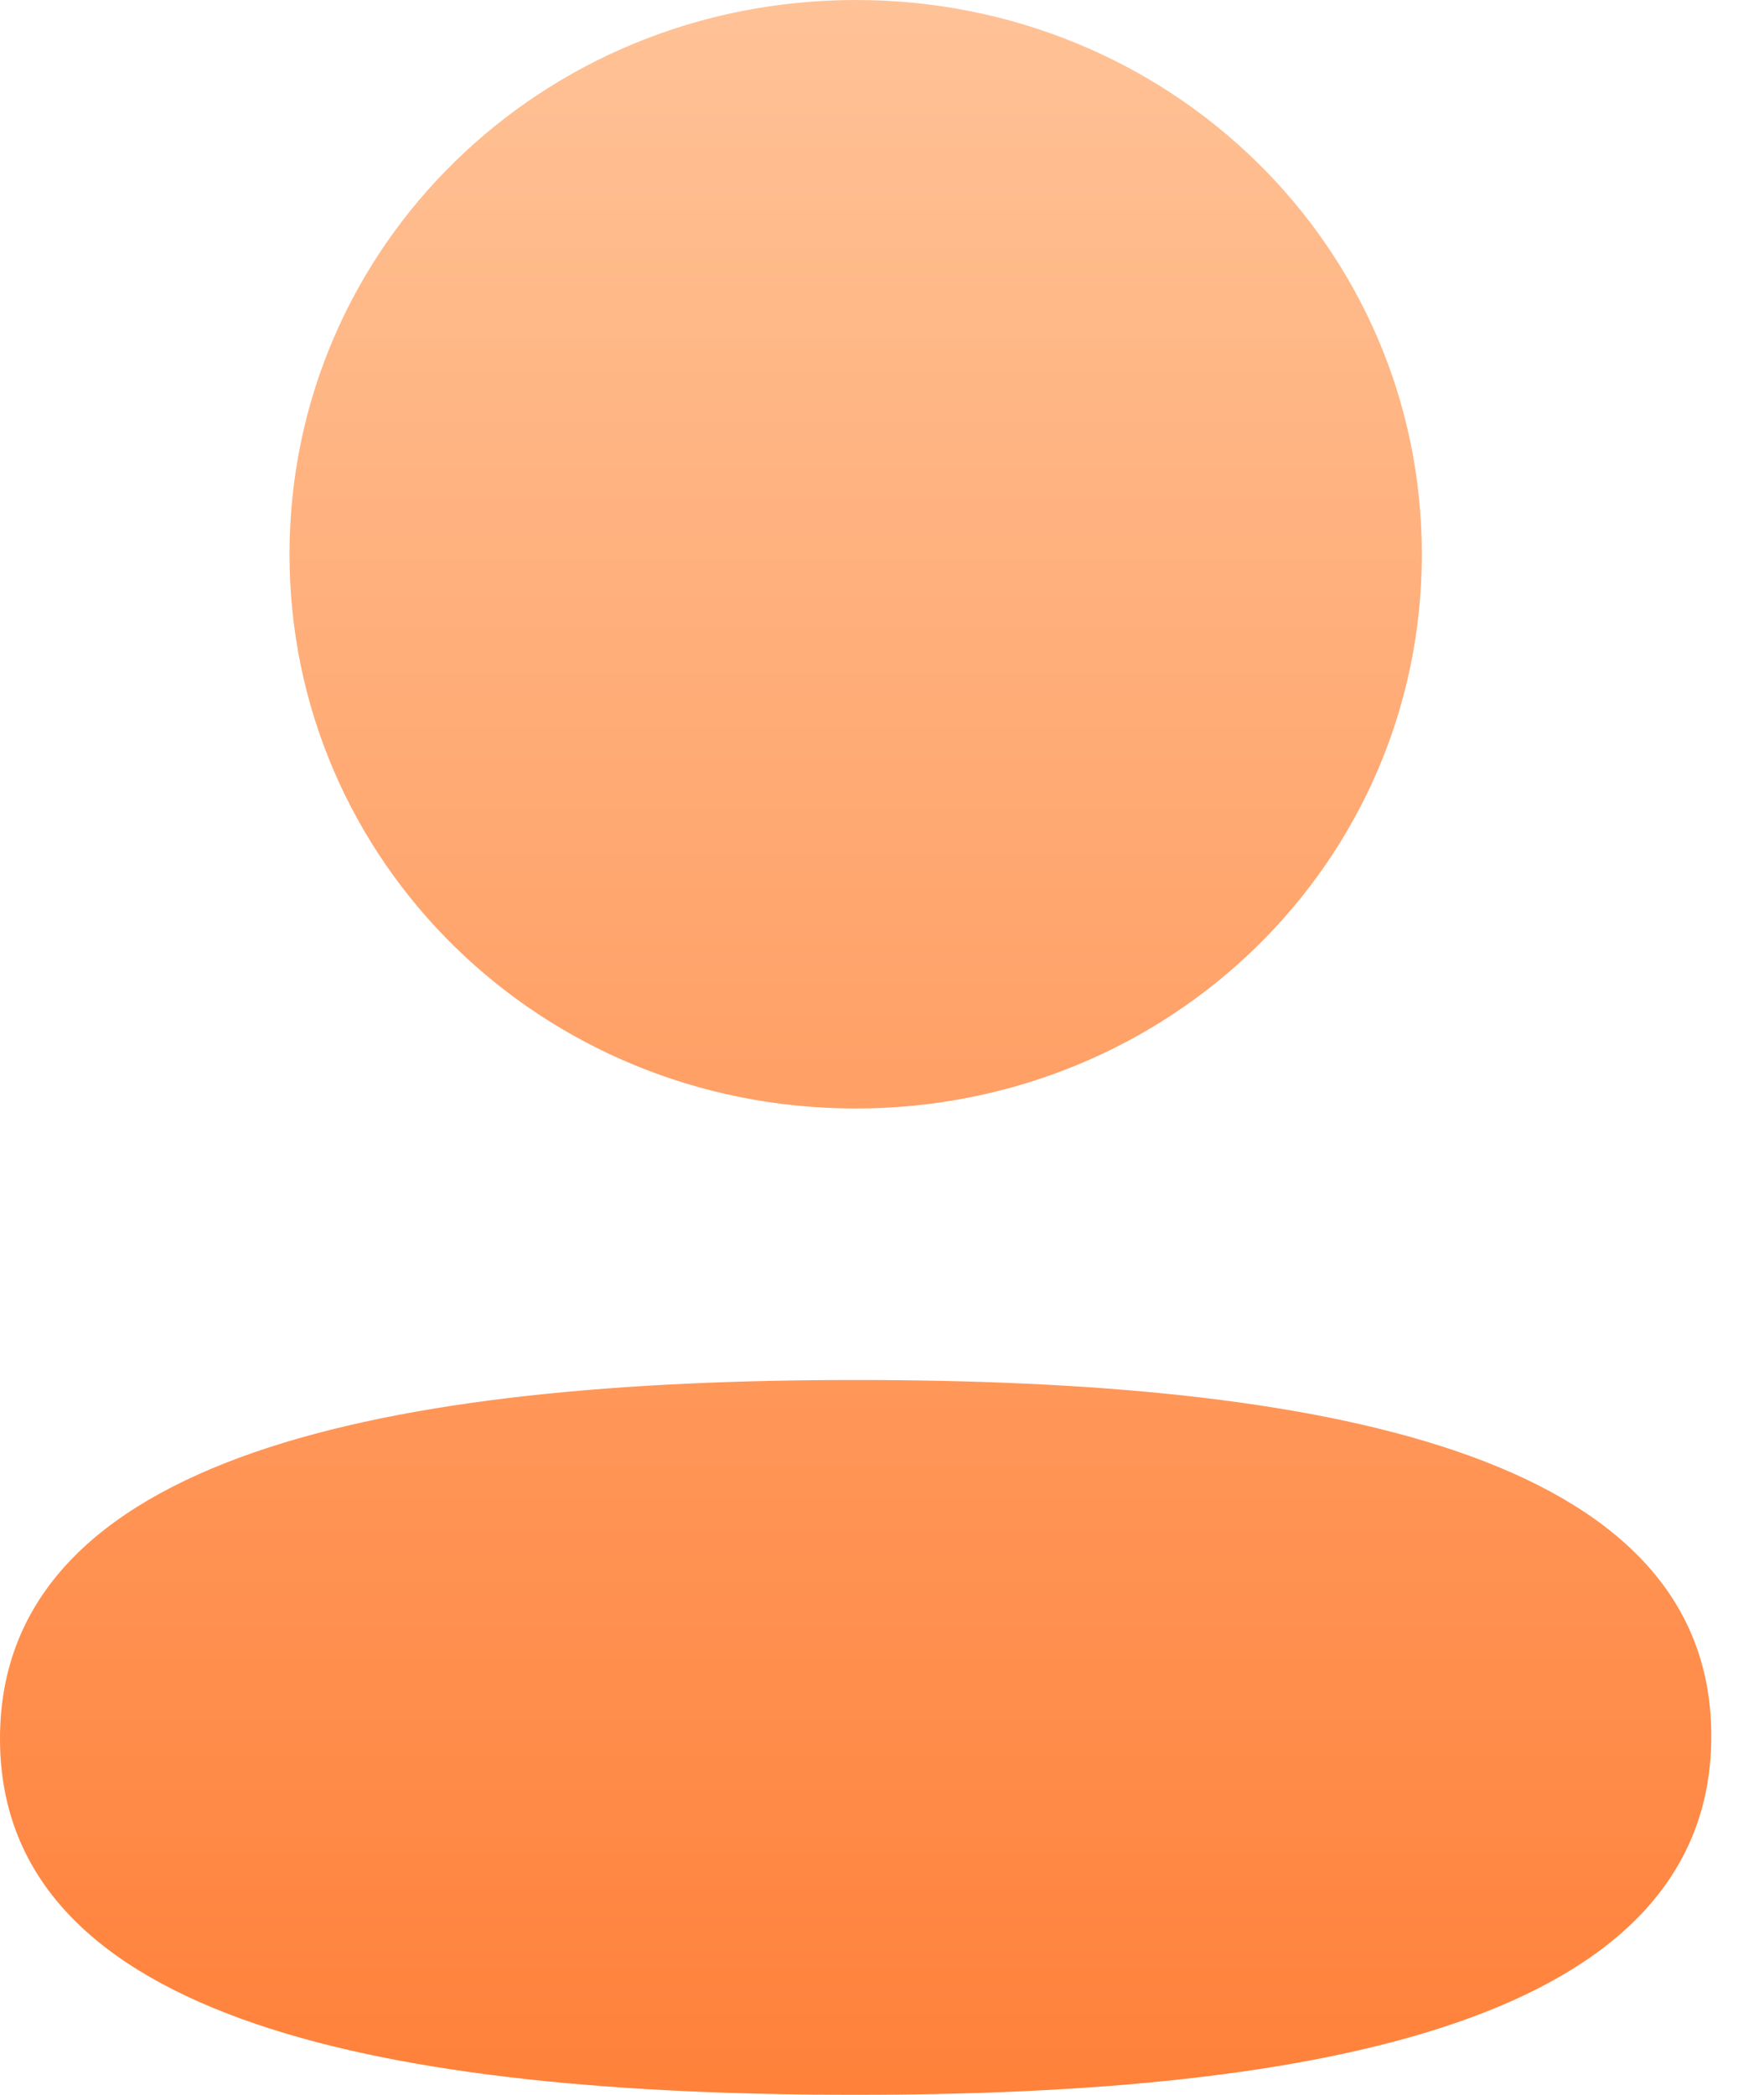
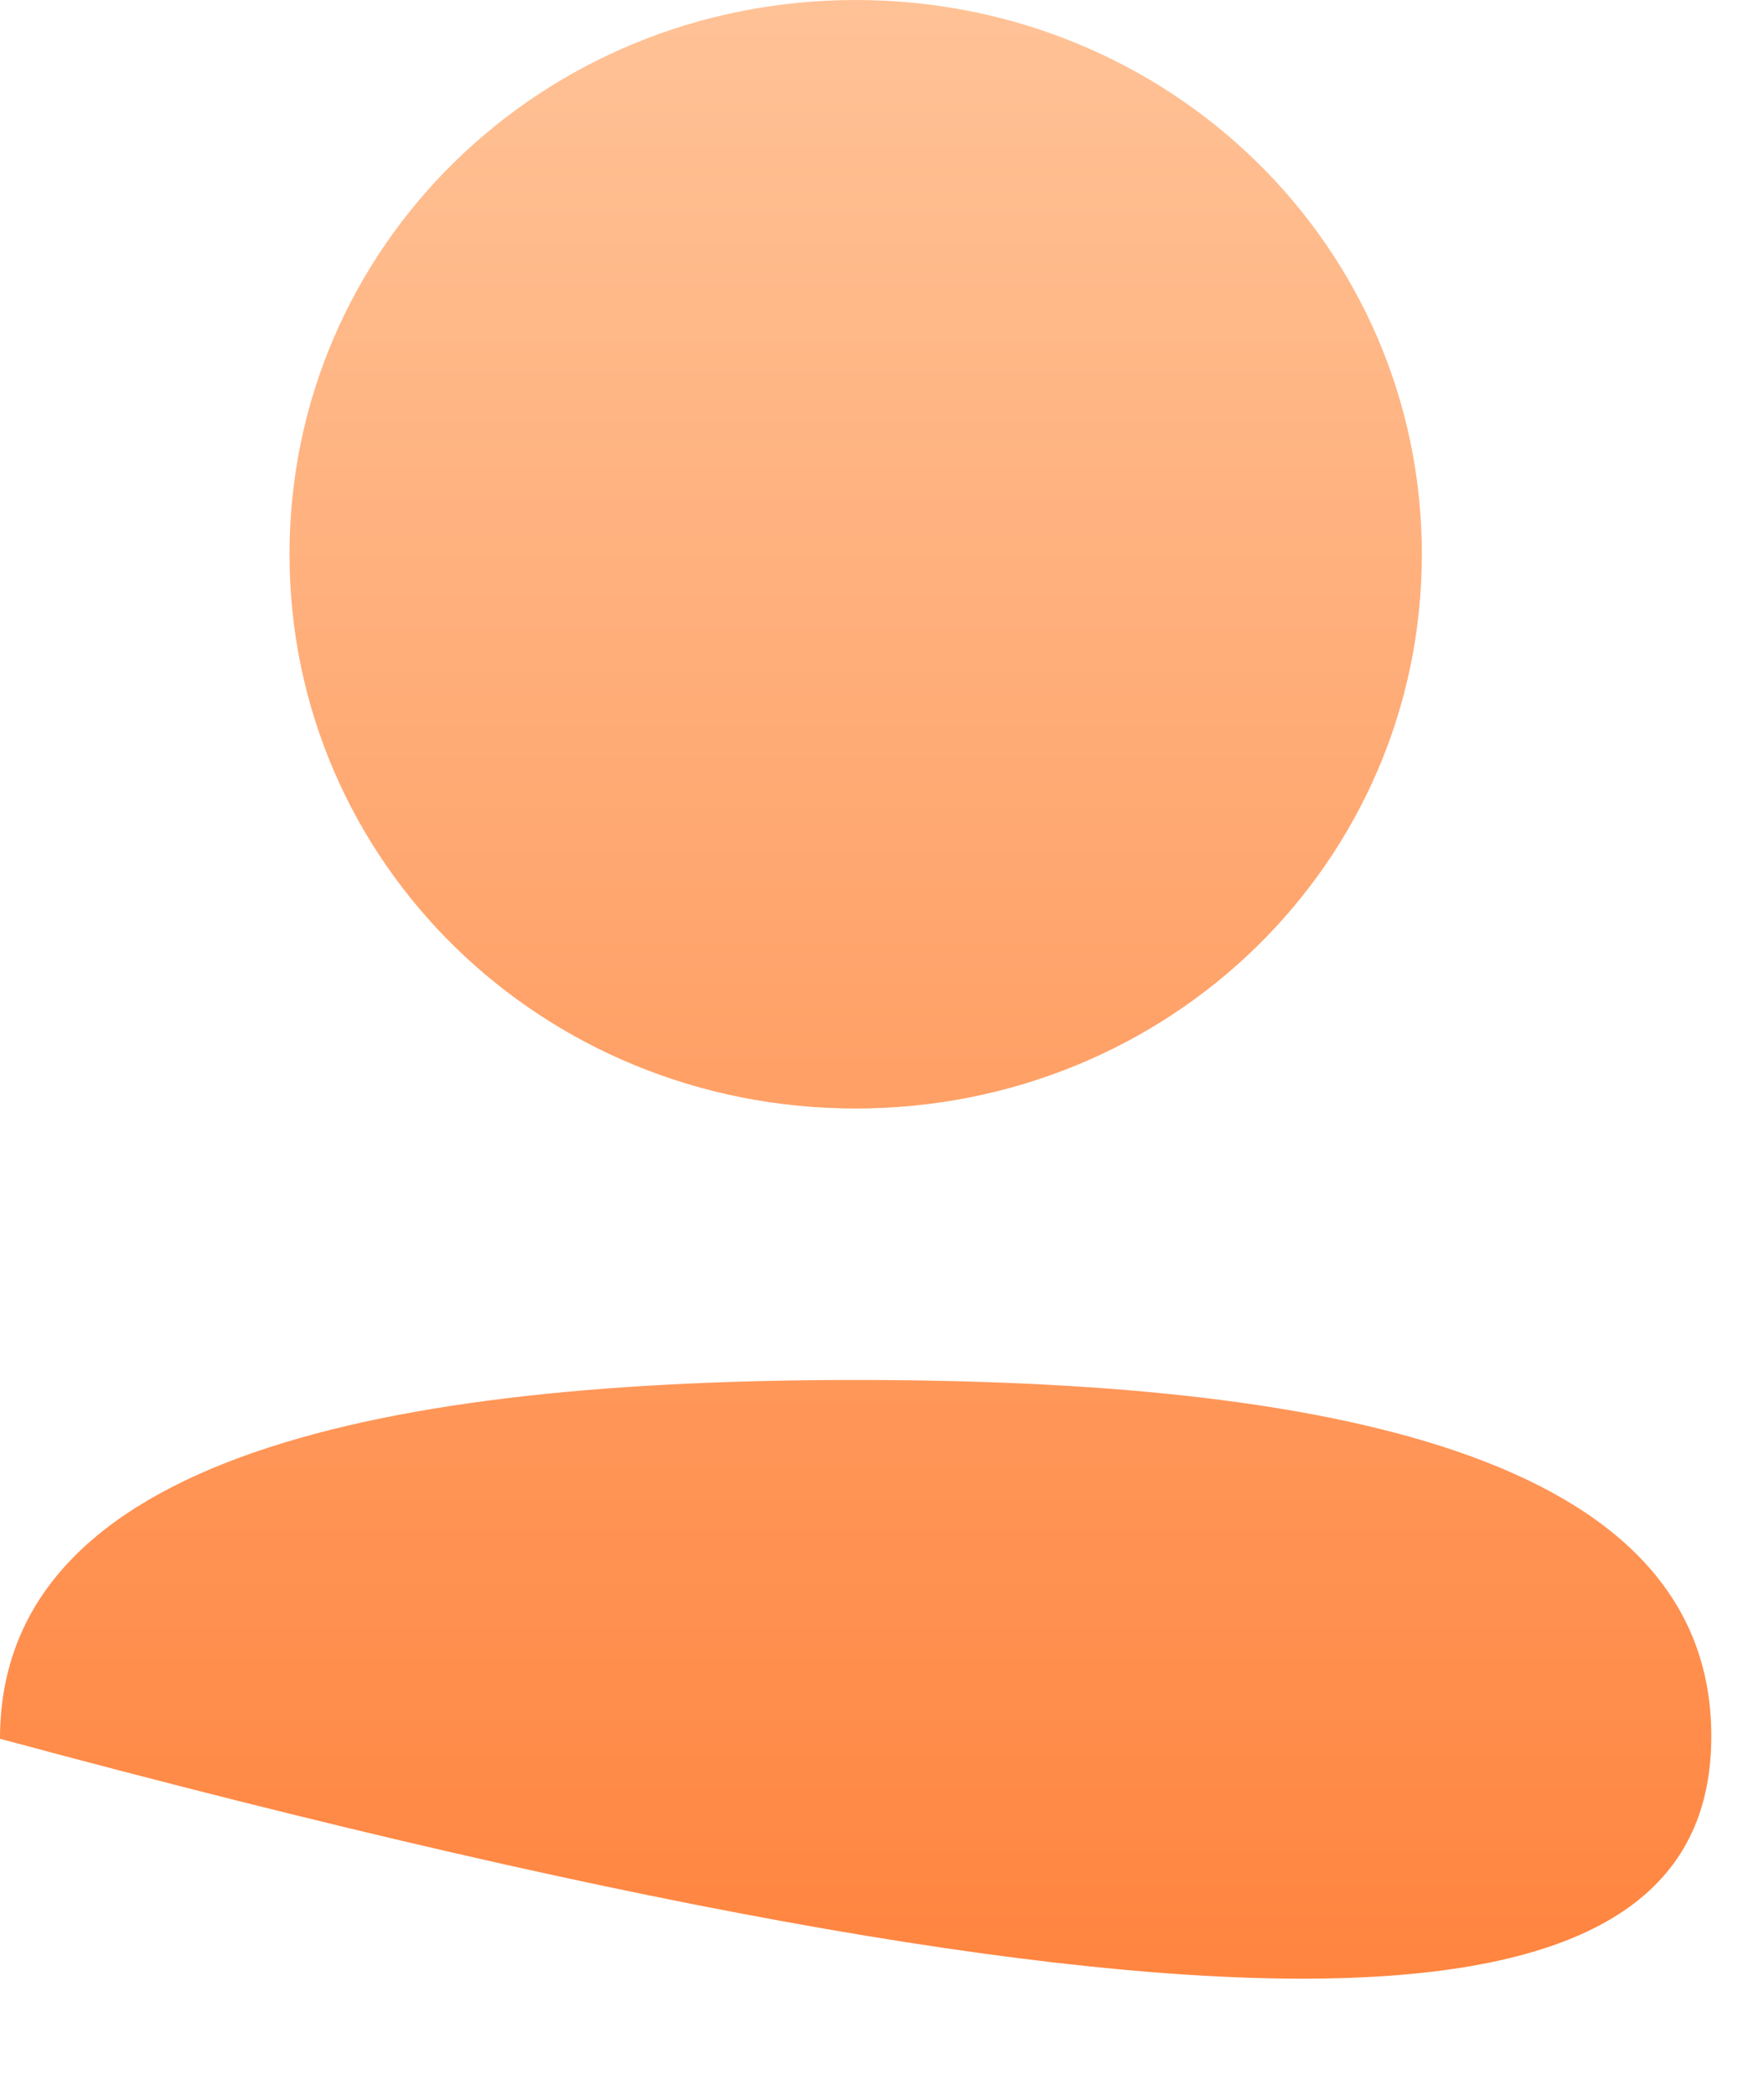
<svg xmlns="http://www.w3.org/2000/svg" width="32" height="38" viewBox="0 0 32 38" fill="none">
-   <path fill-rule="evenodd" clip-rule="evenodd" d="M5.252 10.054C5.252 15.635 9.821 20.108 15.522 20.108C21.222 20.108 25.793 15.635 25.793 10.054C25.793 4.473 21.222 0 15.522 0C9.821 0 5.252 4.473 5.252 10.054ZM31.044 31.492C31.044 26.326 23.894 25.033 15.522 25.033C7.105 25.033 0 26.37 0 31.541C0 36.707 7.151 38 15.522 38C23.939 38 31.044 36.663 31.044 31.492Z" fill="url(#paint0_linear_1408_14279)" />
+   <path fill-rule="evenodd" clip-rule="evenodd" d="M5.252 10.054C5.252 15.635 9.821 20.108 15.522 20.108C21.222 20.108 25.793 15.635 25.793 10.054C25.793 4.473 21.222 0 15.522 0C9.821 0 5.252 4.473 5.252 10.054ZM31.044 31.492C31.044 26.326 23.894 25.033 15.522 25.033C7.105 25.033 0 26.37 0 31.541C23.939 38 31.044 36.663 31.044 31.492Z" fill="url(#paint0_linear_1408_14279)" />
  <defs>
    <linearGradient id="paint0_linear_1408_14279" x1="15.522" y1="0" x2="15.522" y2="38" gradientUnits="userSpaceOnUse">
      <stop stop-color="#FFC296" />
      <stop offset="1" stop-color="#FF813A" />
    </linearGradient>
  </defs>
</svg>